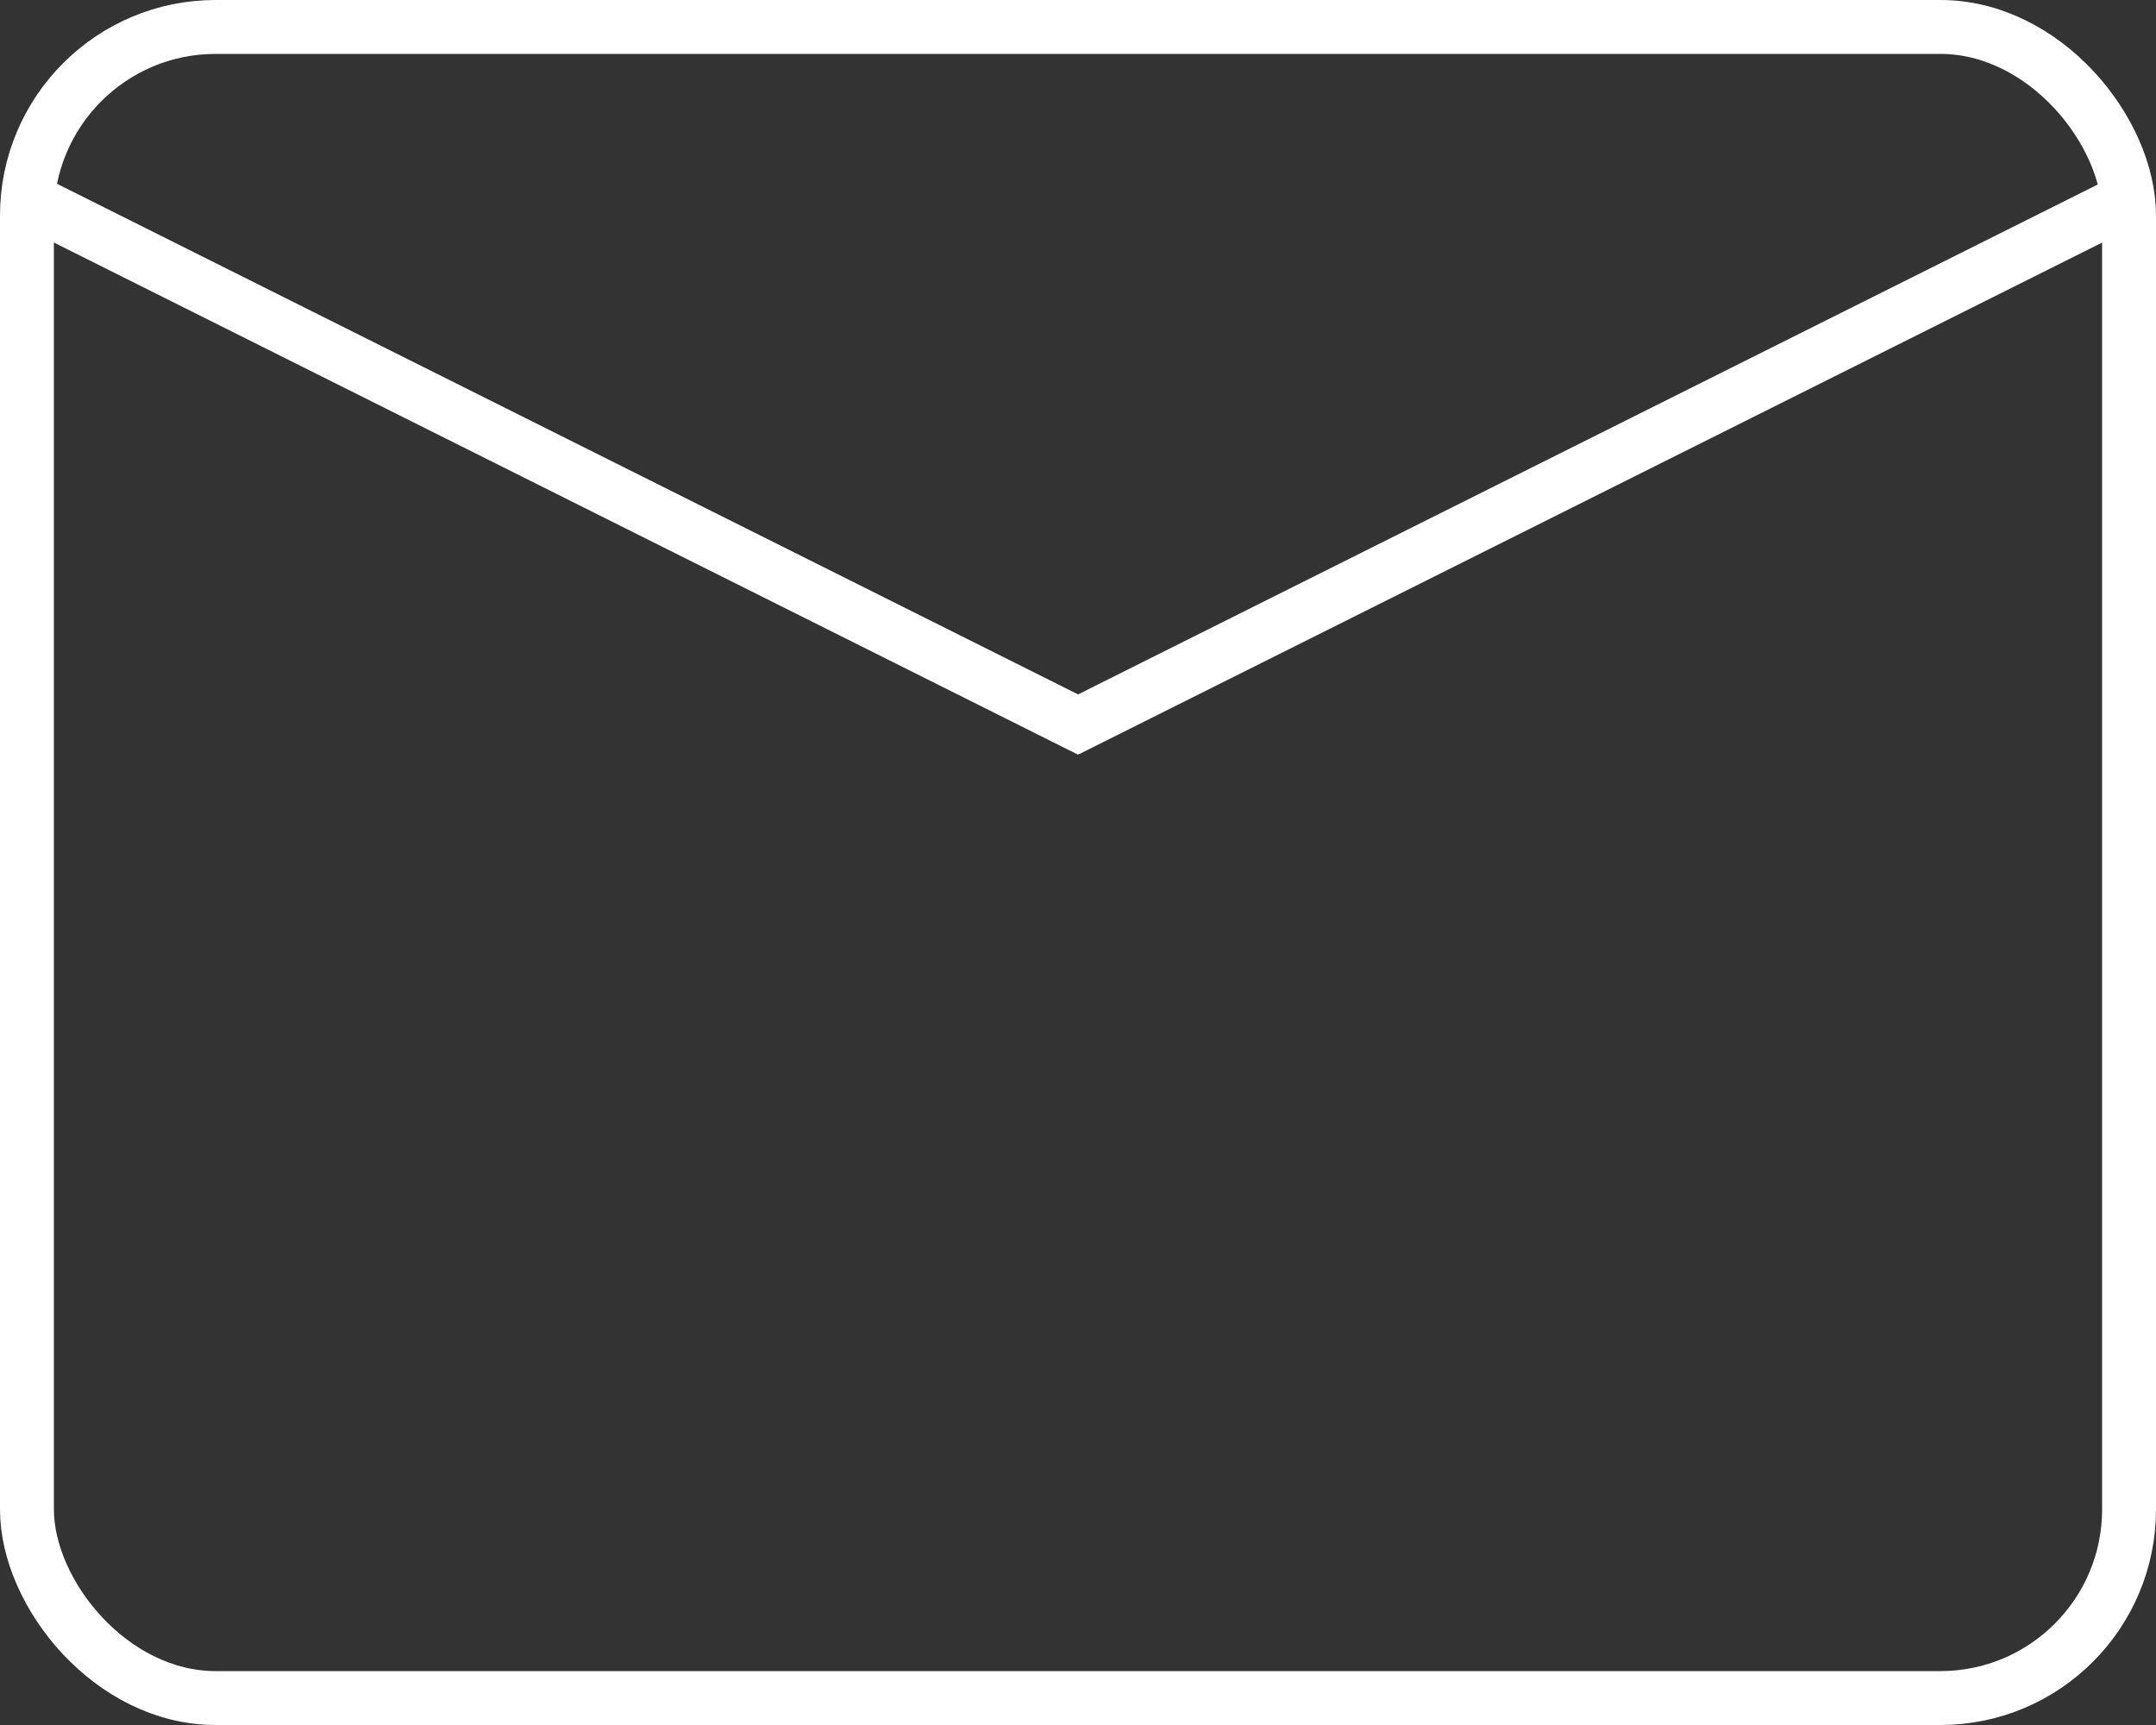
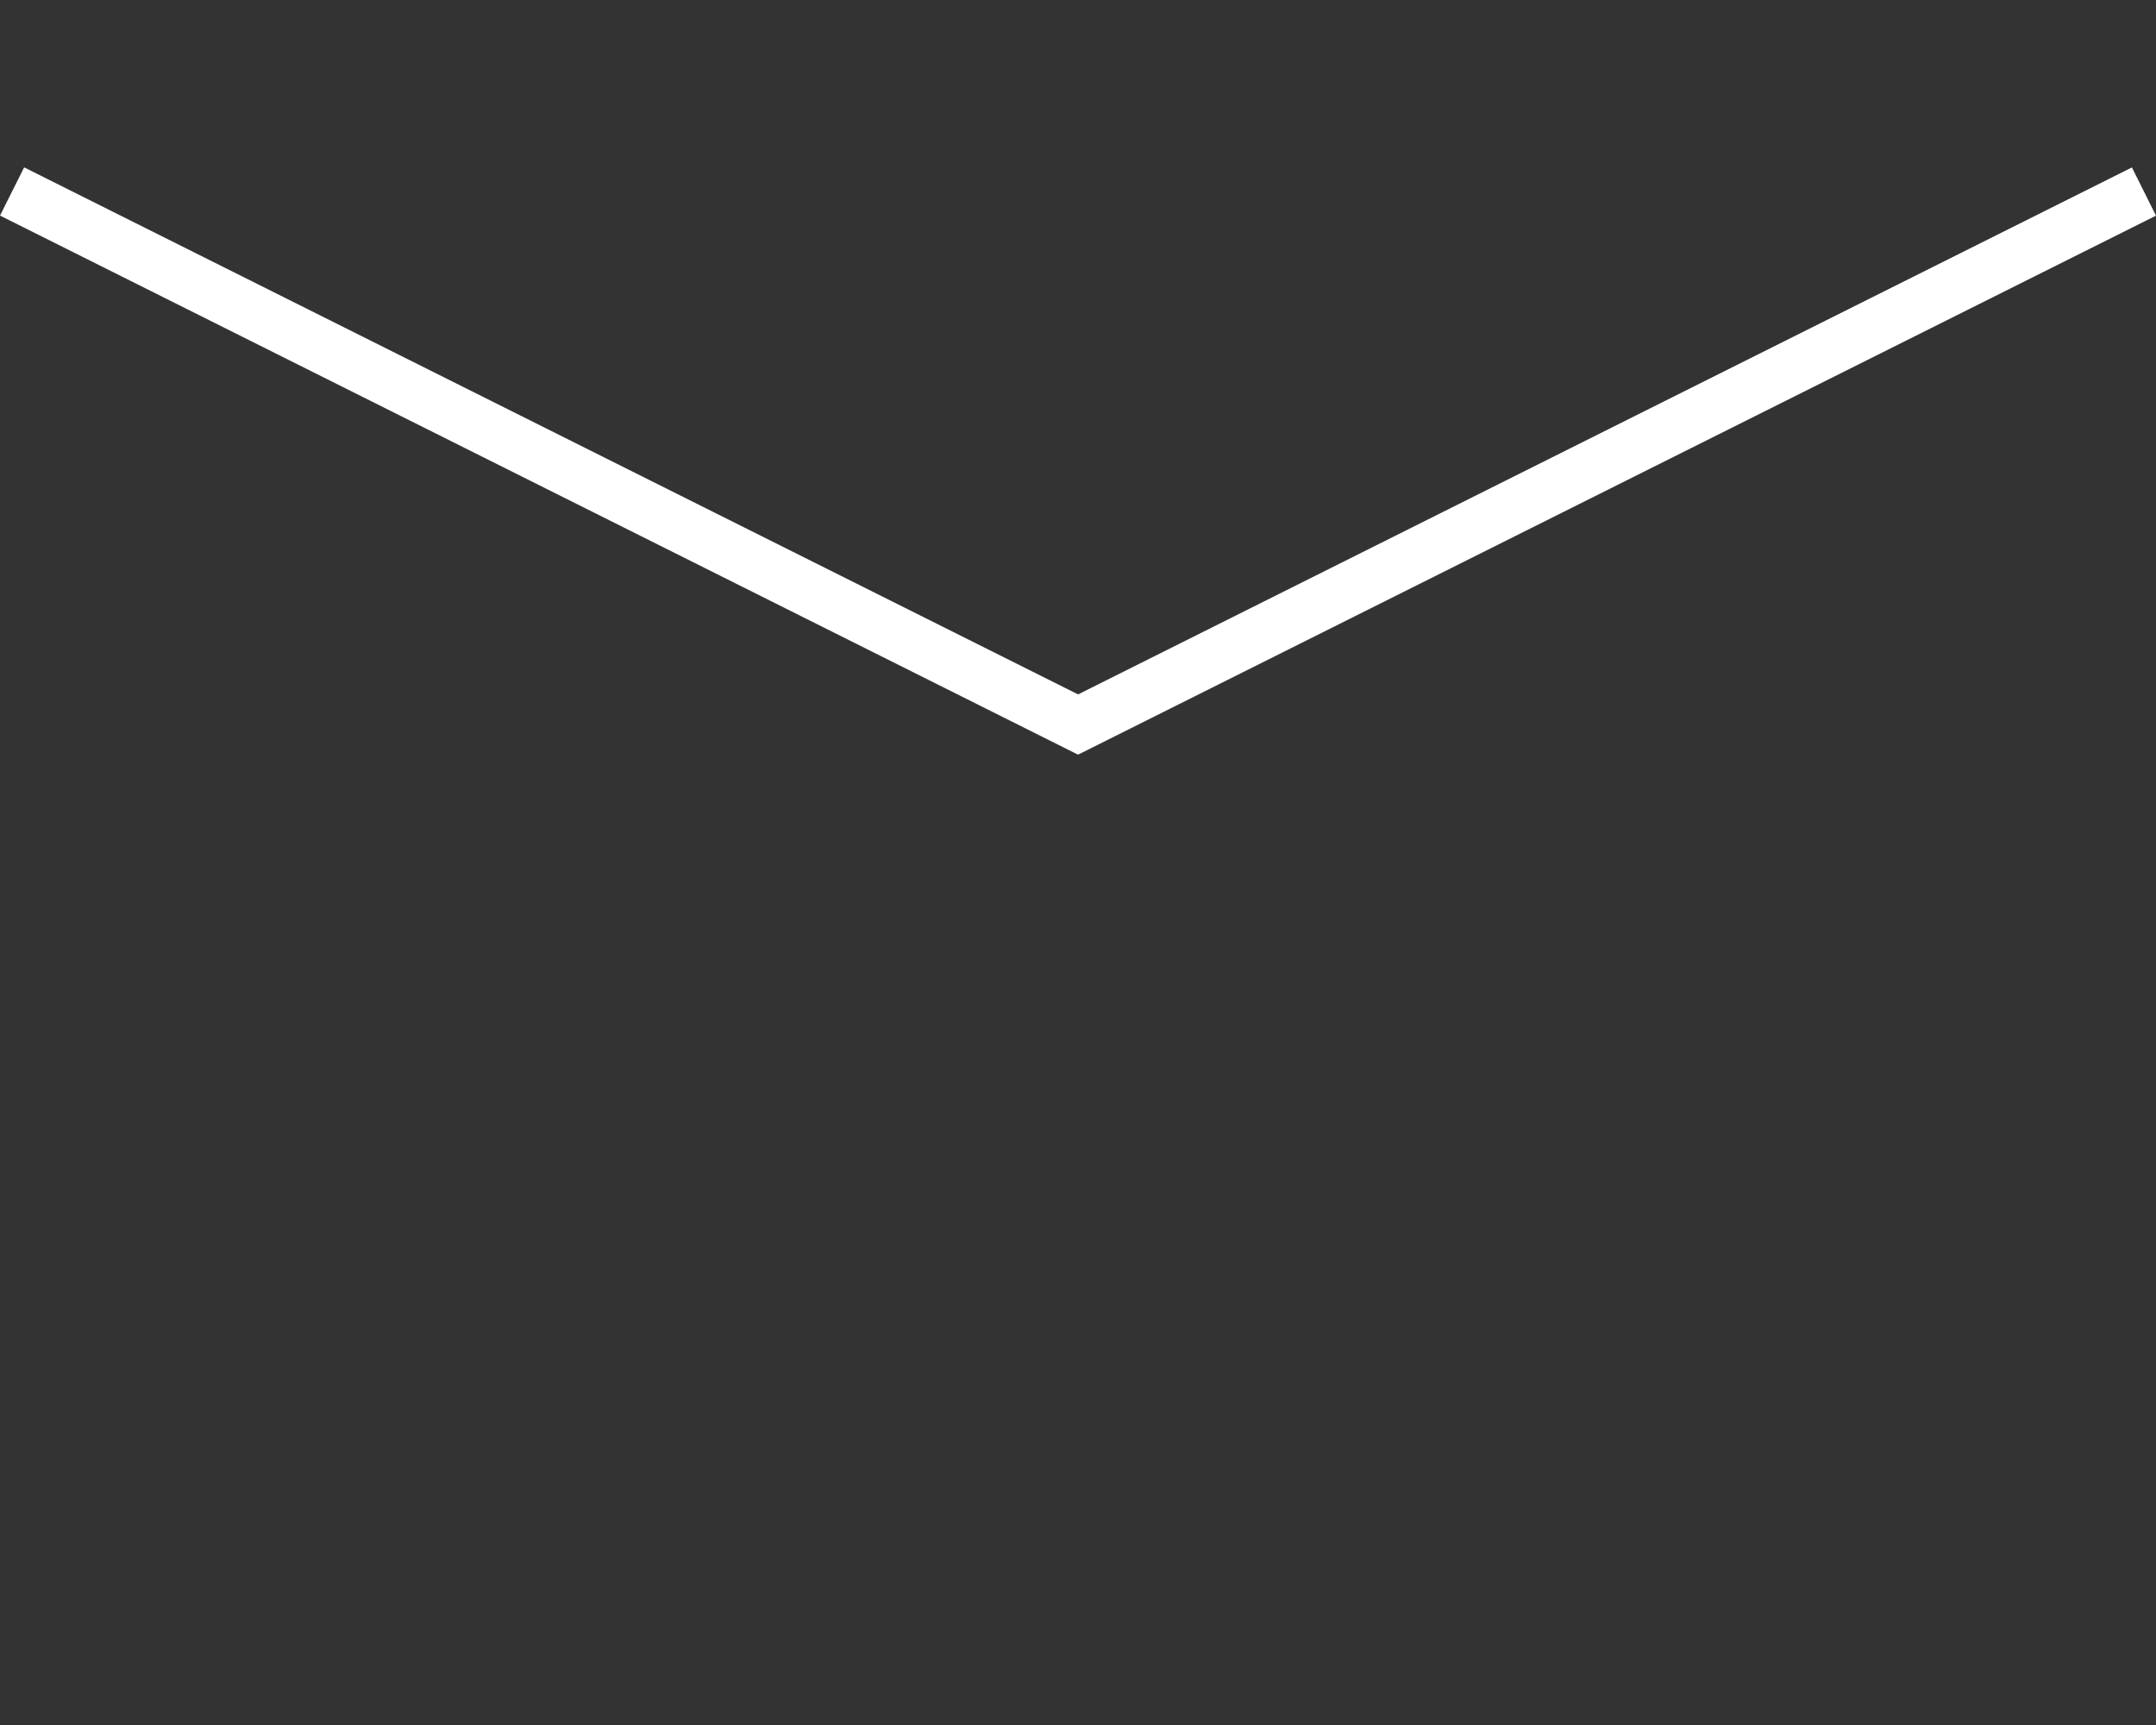
<svg xmlns="http://www.w3.org/2000/svg" width="20" height="16" viewBox="0 0 20 16" fill="none">
  <rect x="0" y="0" width="20" height="16" fill="#333333" stroke="none" />
-   <rect x="0.25" y="0.25" width="19.5" height="15.5" rx="1.75" stroke="white" stroke-width="0.5" />
  <line x1="0.112" y1="1.776" x2="10.112" y2="6.776" stroke="white" stroke-width="0.5" />
  <line y1="-0.25" x2="11.18" y2="-0.25" transform="matrix(-0.894 0.447 0.447 0.894 20 2)" stroke="white" stroke-width="0.5" />
</svg>